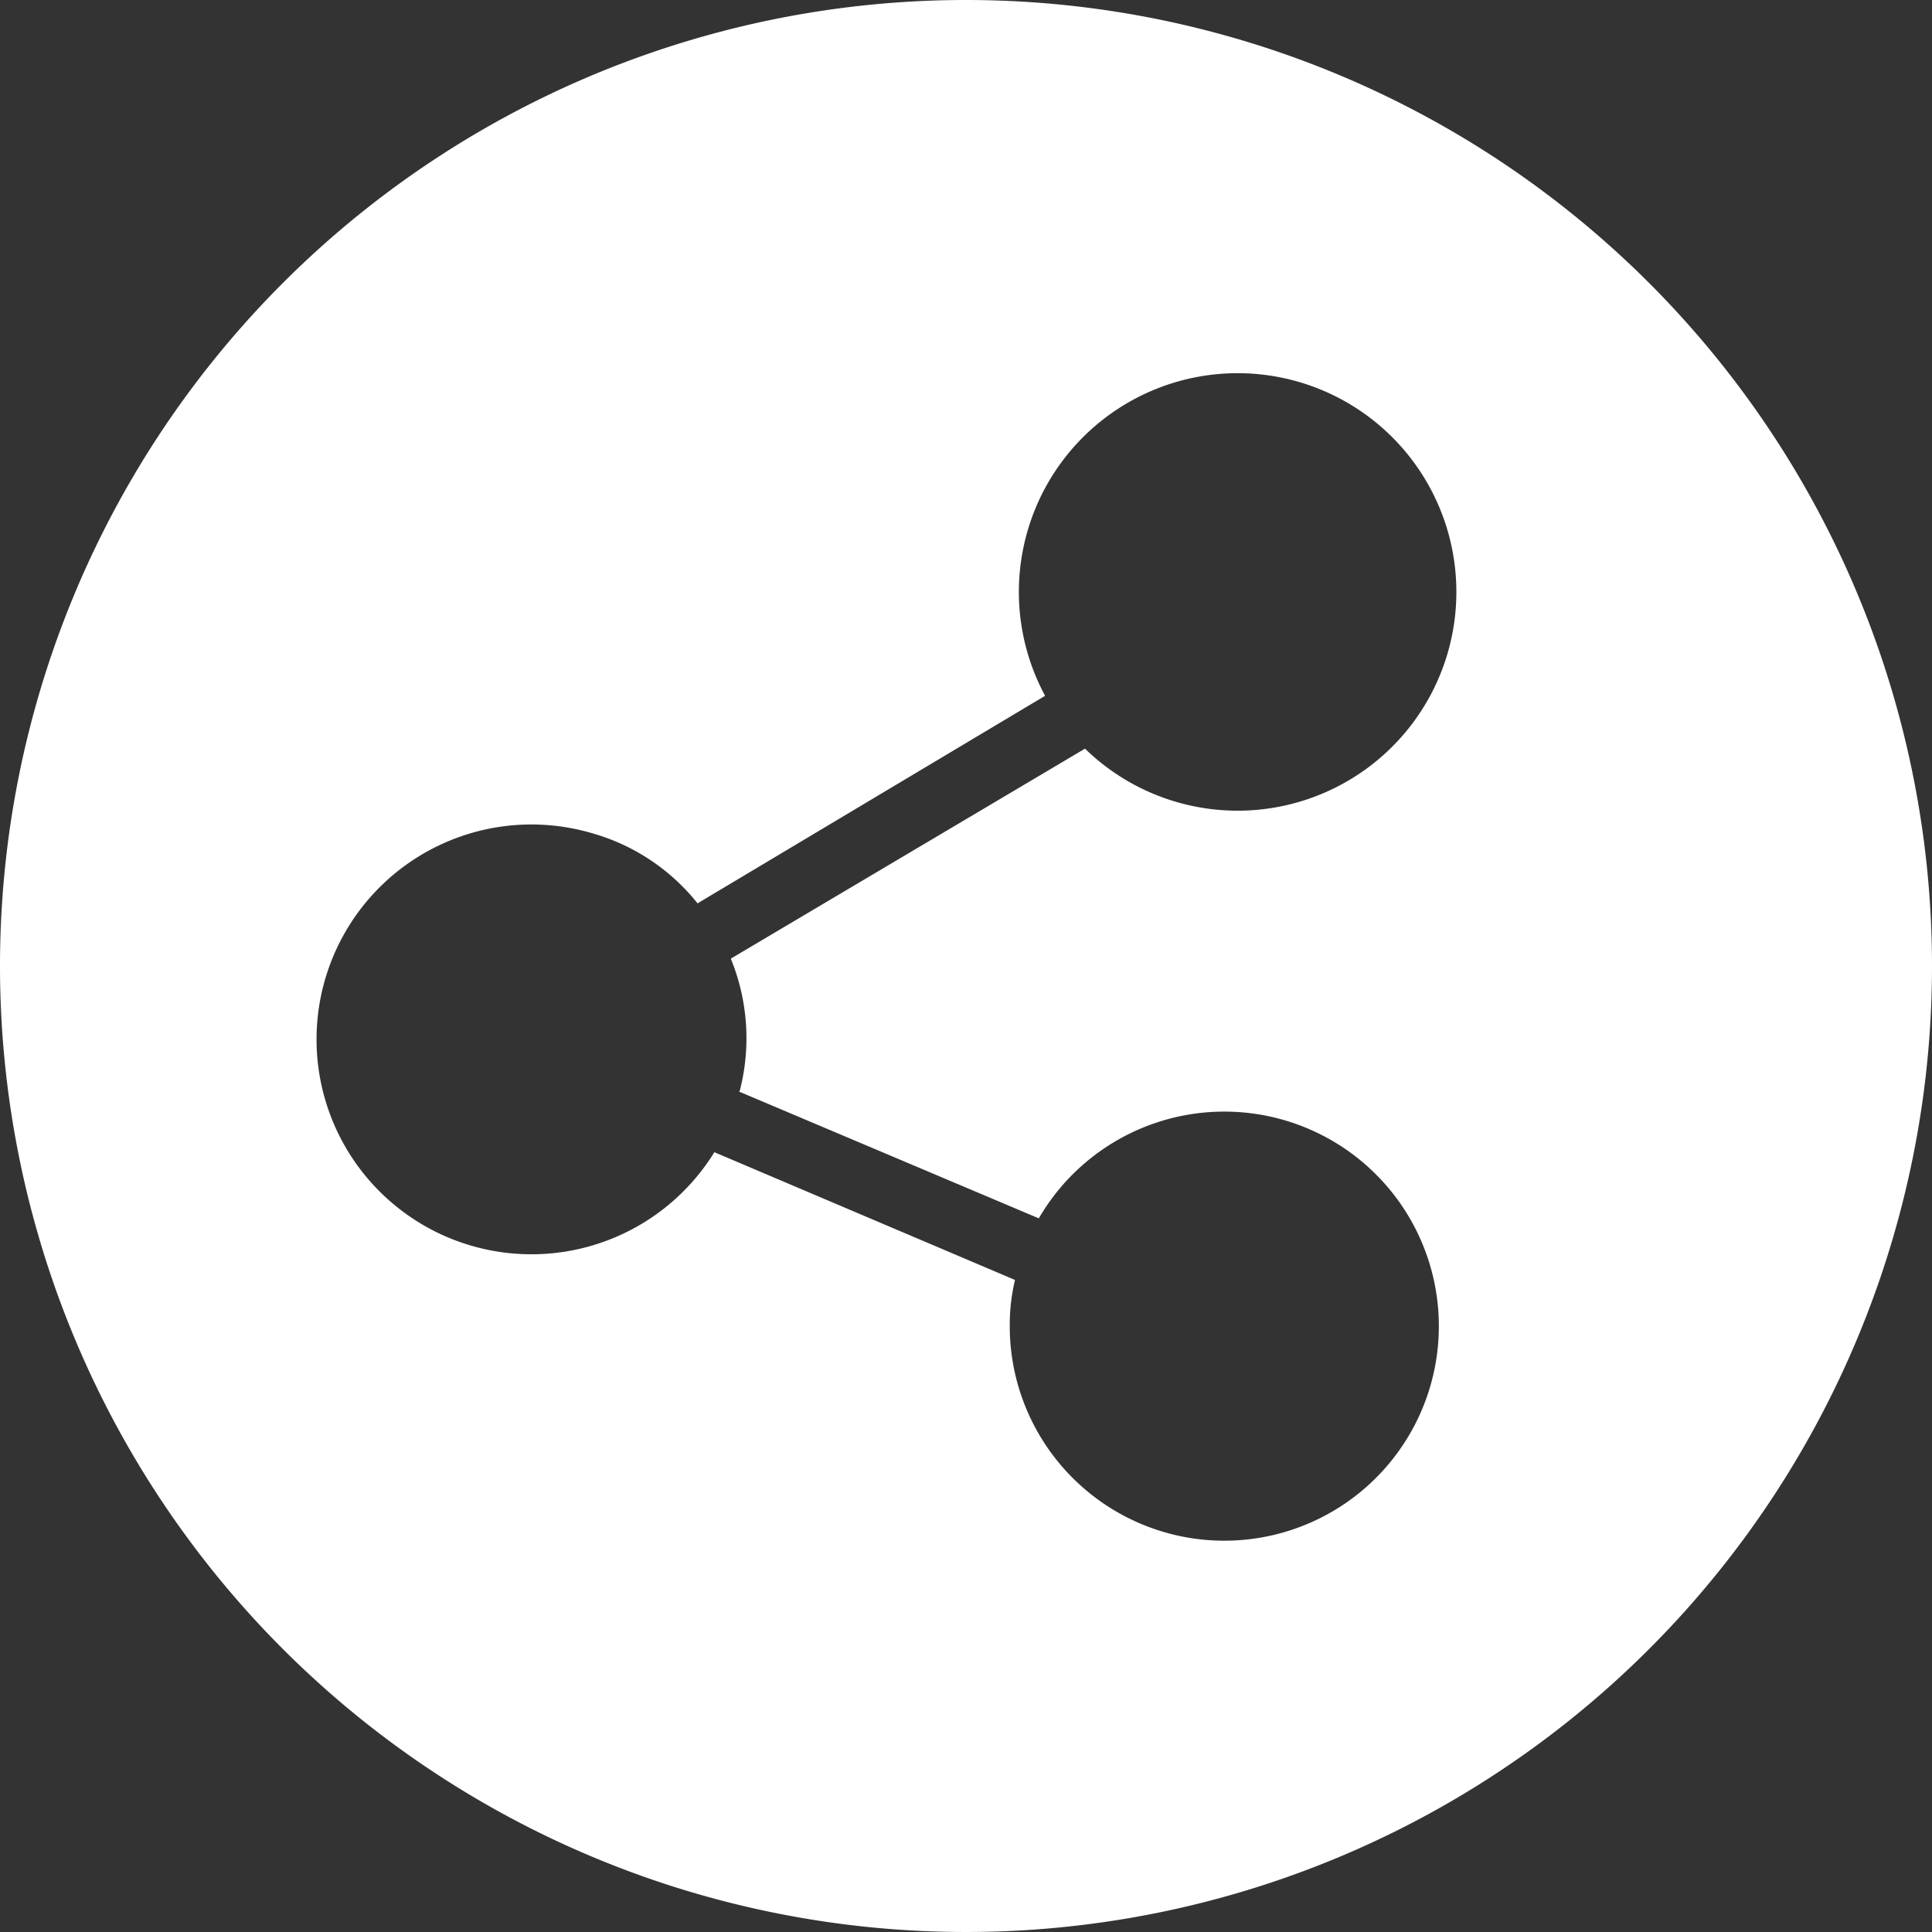
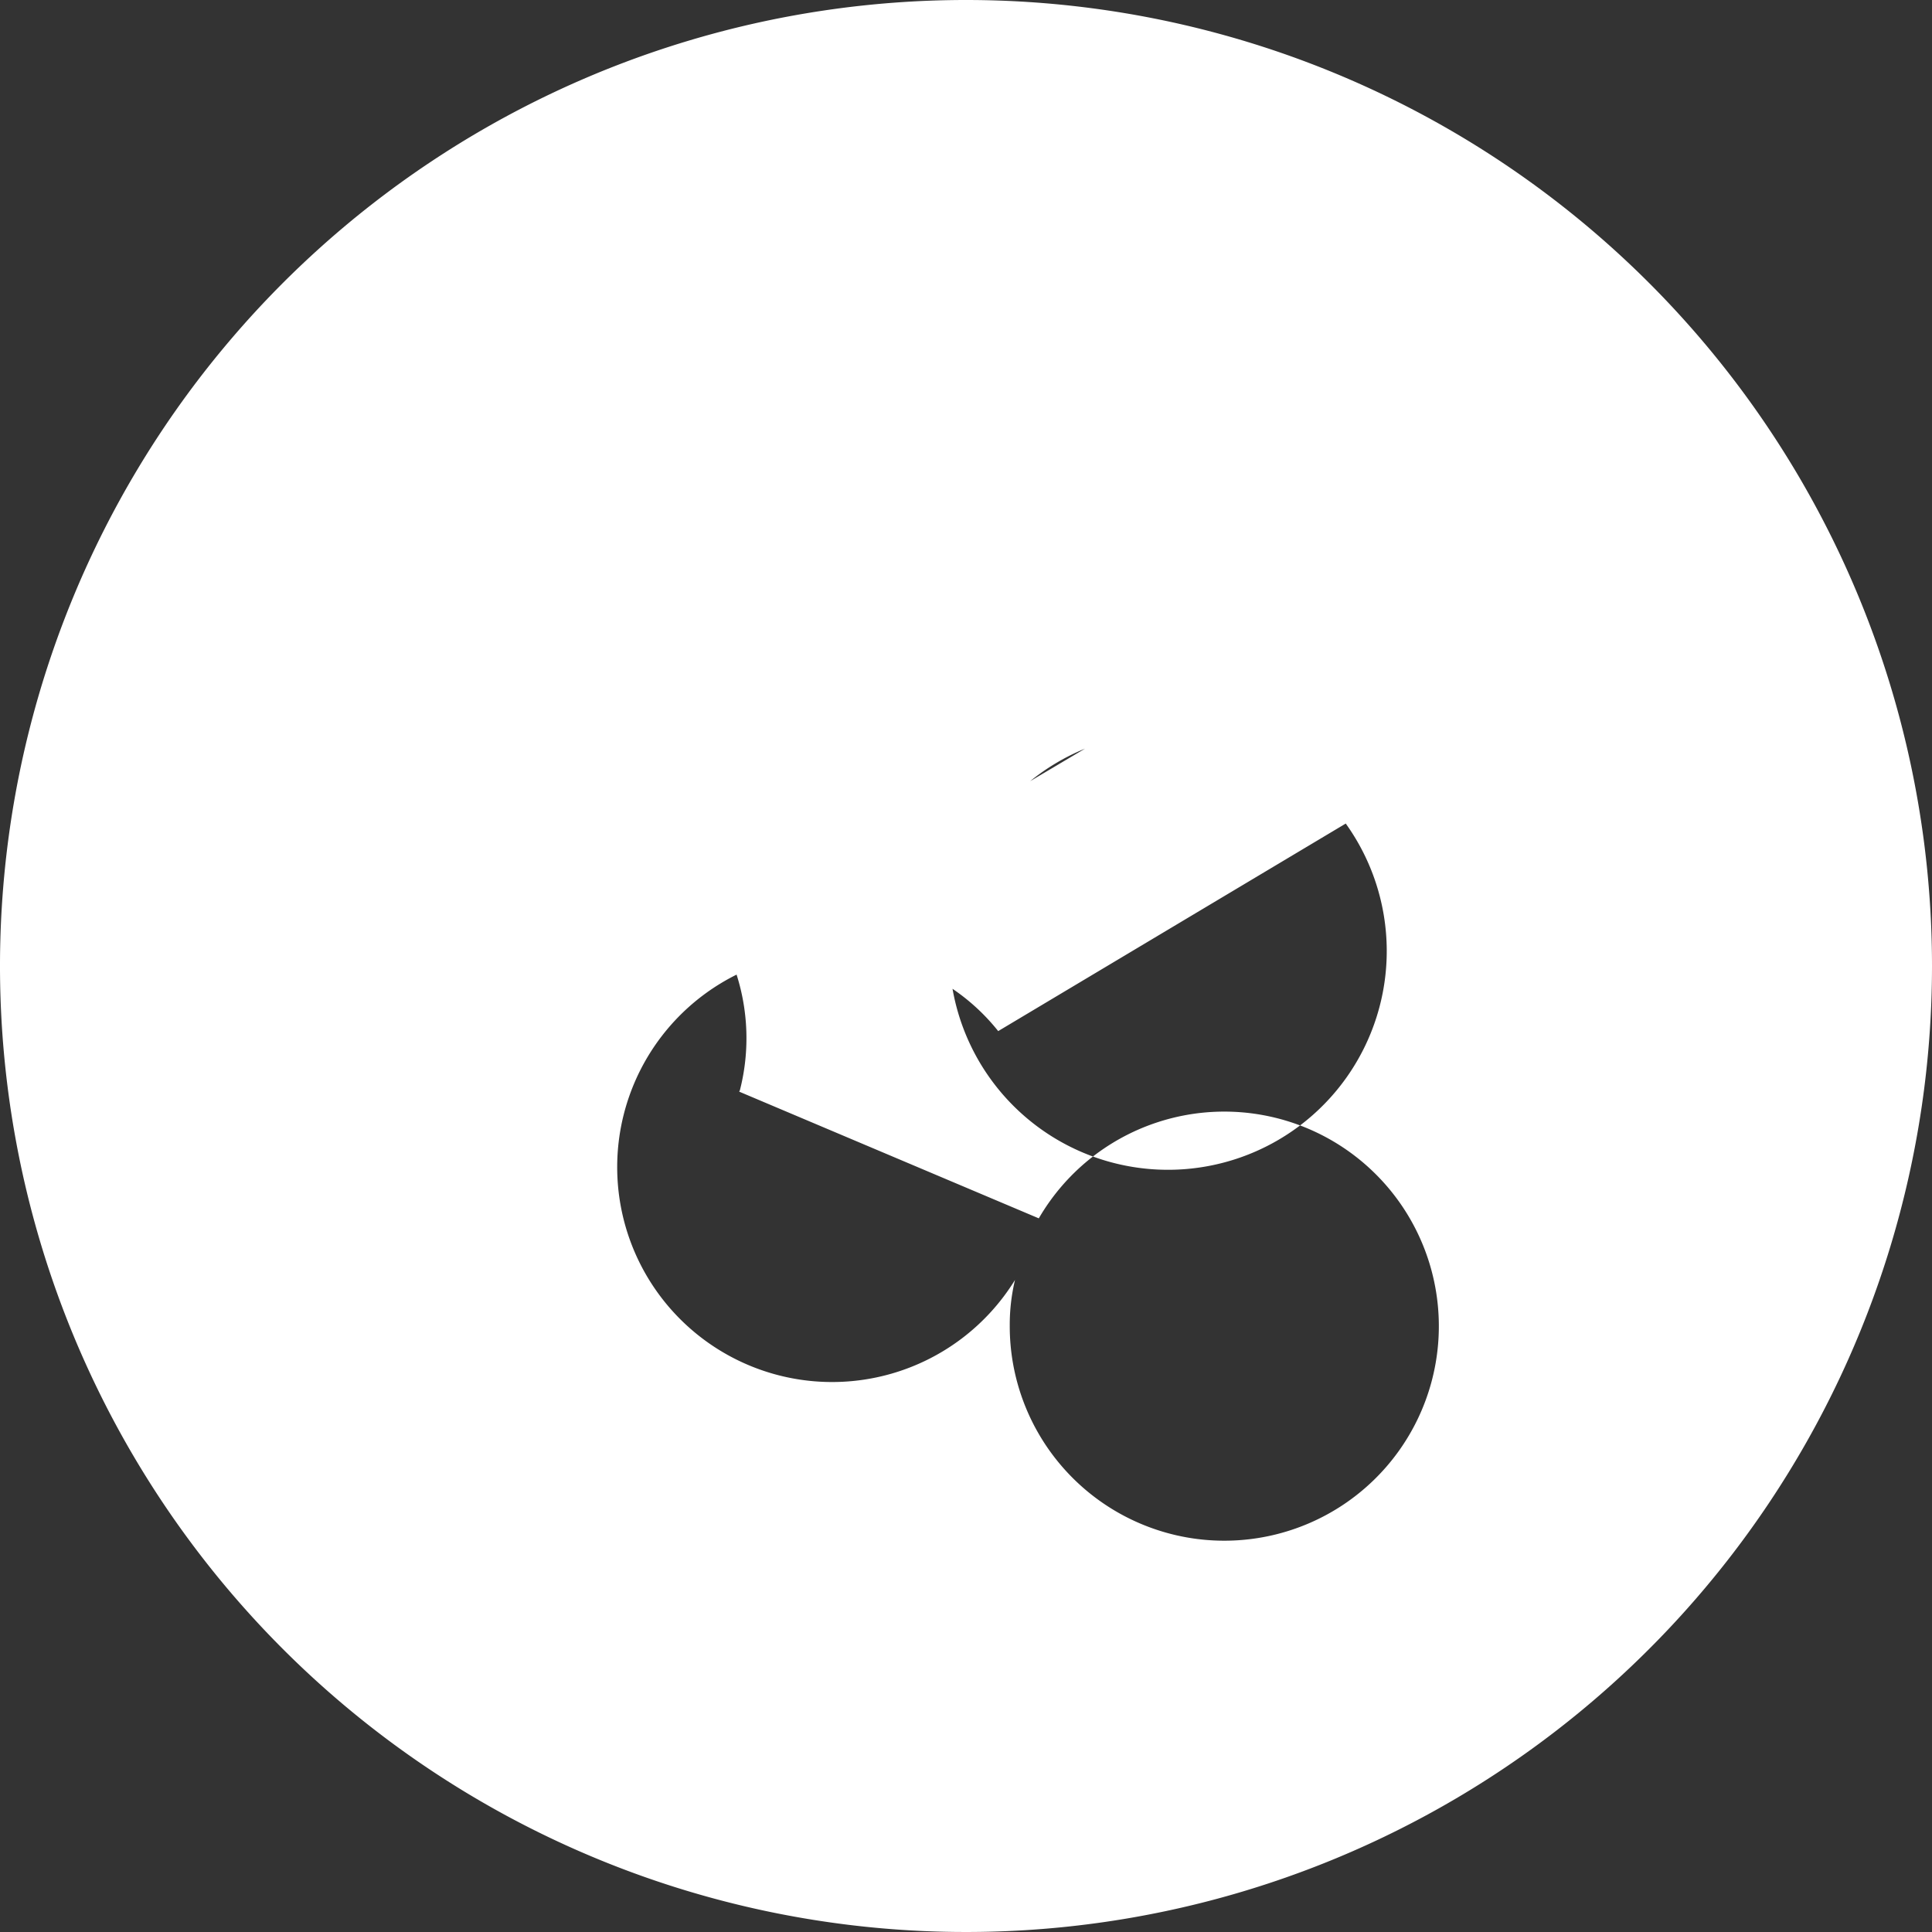
<svg xmlns="http://www.w3.org/2000/svg" id="Layer_1" data-name="Layer 1" viewBox="0 0 55.2 55.2">
  <rect x="0" y="0" width="55.2" height="55.2" fill="#333333" stroke="none" />
  <defs>
    <style>.cls-1{fill:#ffffff;}</style>
  </defs>
-   <path class="cls-1" d="M27.6,0A27.6,27.6,0,1,0,55.2,27.6,27.6,27.6,0,0,0,27.6,0ZM21.12,31.19l8.56,3.62a6.13,6.13,0,1,1-.83,3.06,5.51,5.51,0,0,1,.15-1.3l-8.59-3.65a6.14,6.14,0,1,1-3.48-9.11,5.91,5.91,0,0,1,3,2l9.93-5.93A6.25,6.25,0,1,1,31,21.39l-10.12,6a6,6,0,0,1,.26,3.76Z" />
+   <path class="cls-1" d="M27.6,0A27.6,27.6,0,1,0,55.2,27.6,27.6,27.6,0,0,0,27.6,0ZM21.12,31.19l8.56,3.62a6.13,6.13,0,1,1-.83,3.06,5.51,5.51,0,0,1,.15-1.3a6.14,6.14,0,1,1-3.48-9.11,5.91,5.91,0,0,1,3,2l9.93-5.93A6.25,6.25,0,1,1,31,21.39l-10.12,6a6,6,0,0,1,.26,3.76Z" />
</svg>